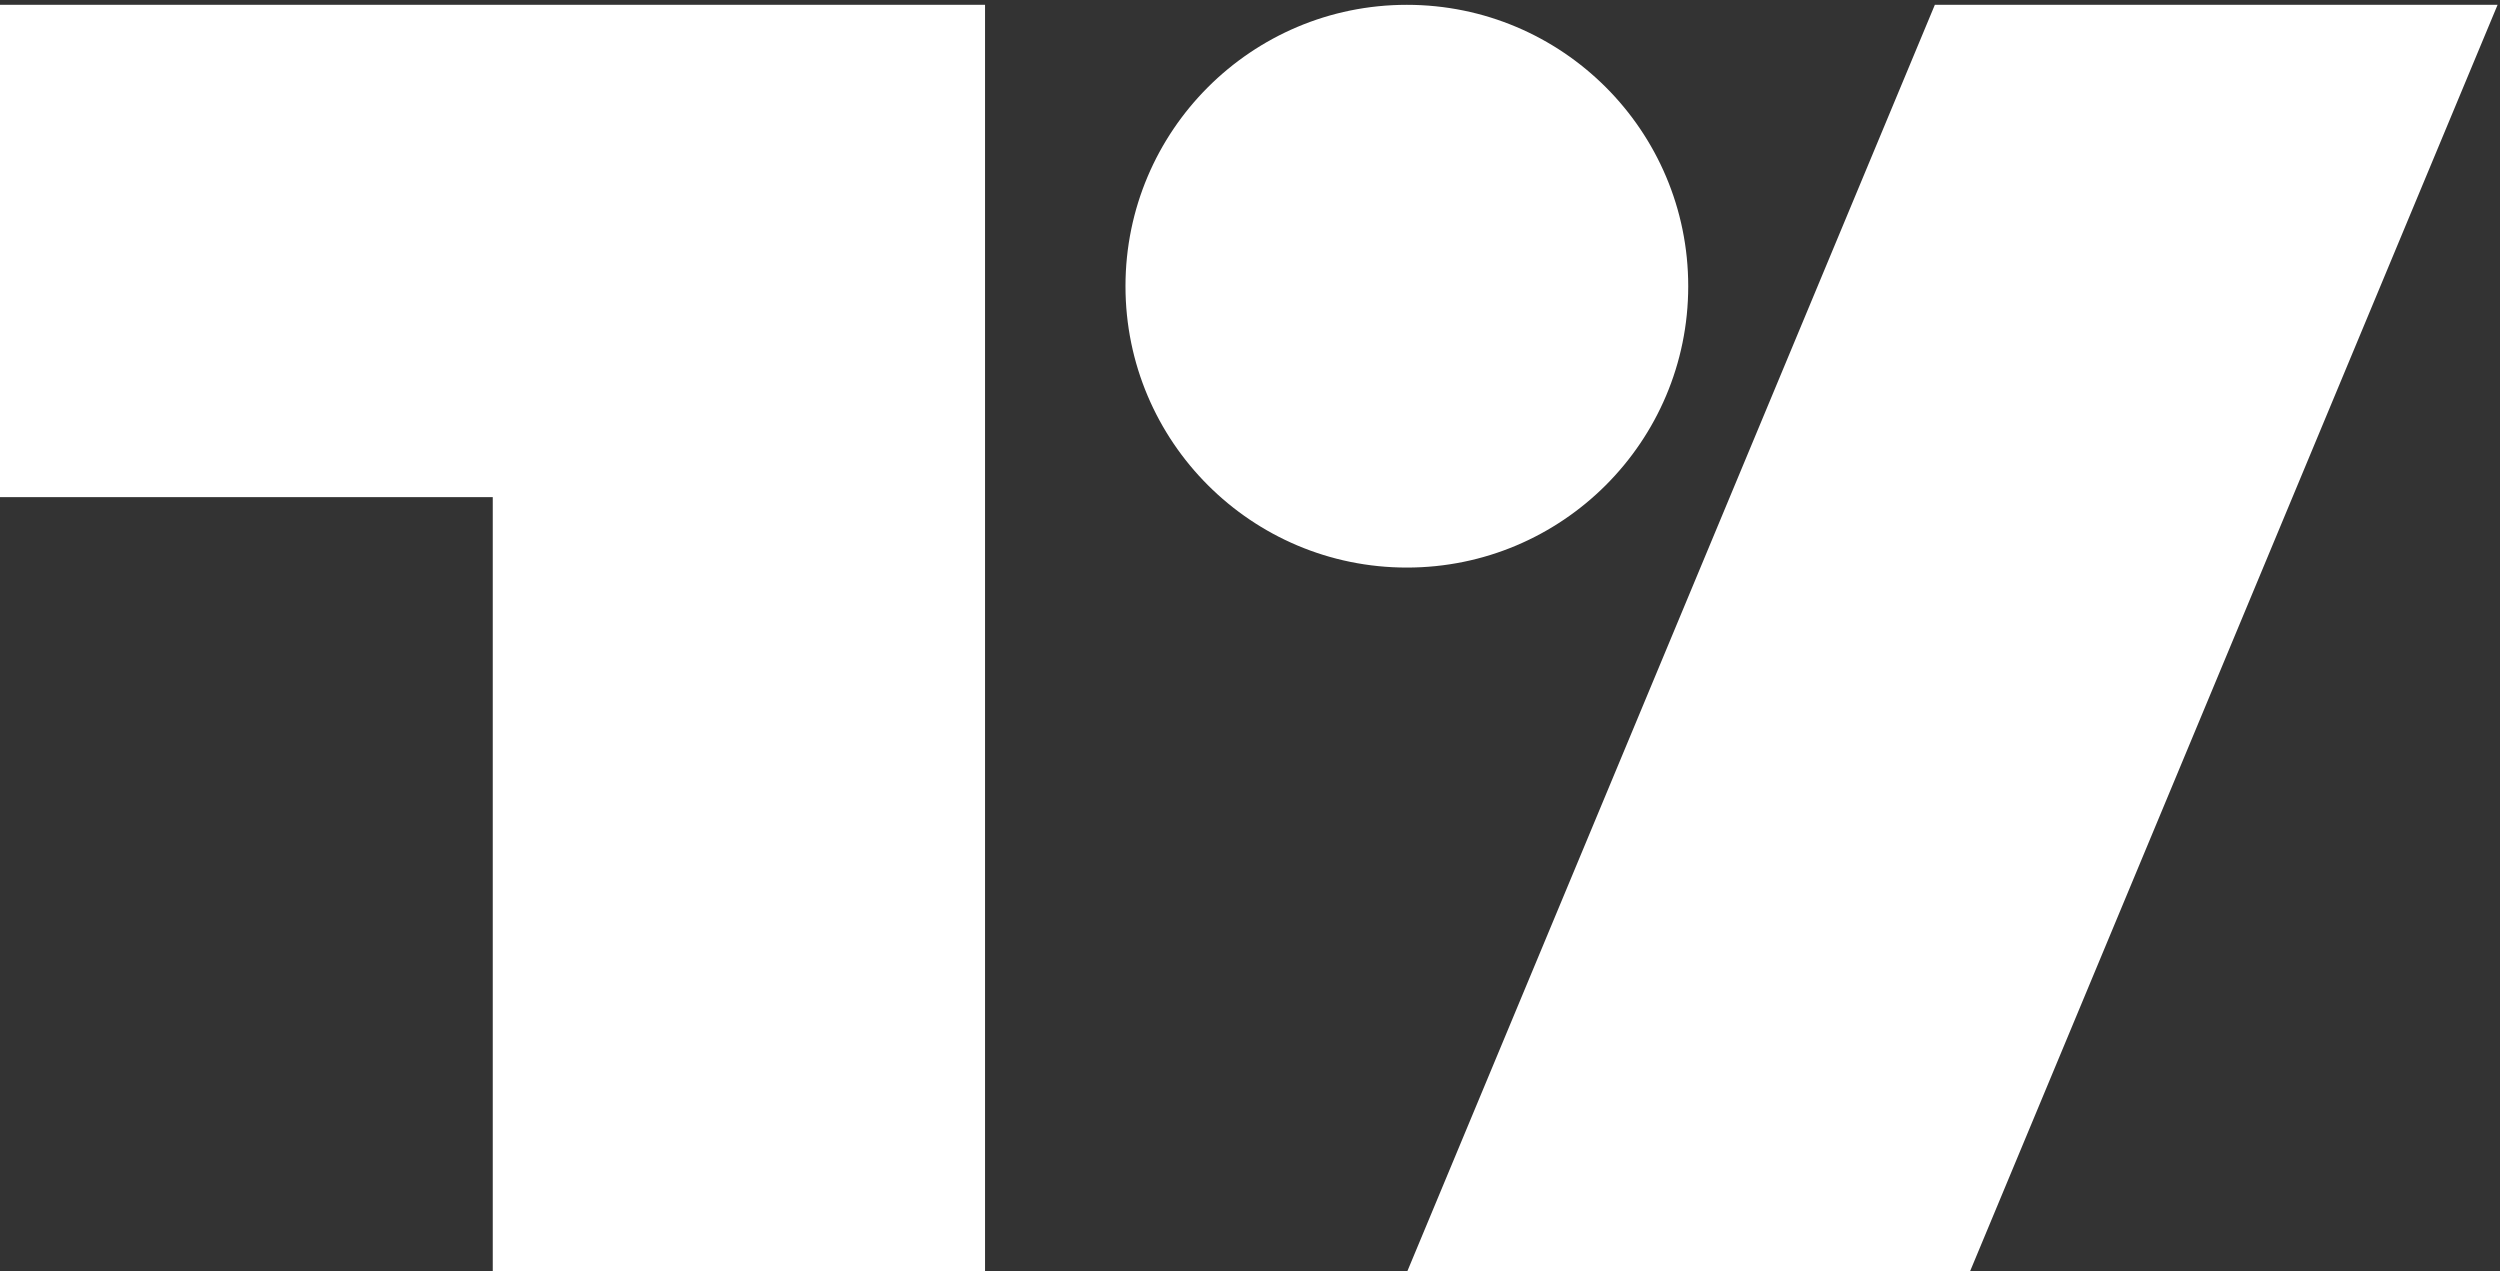
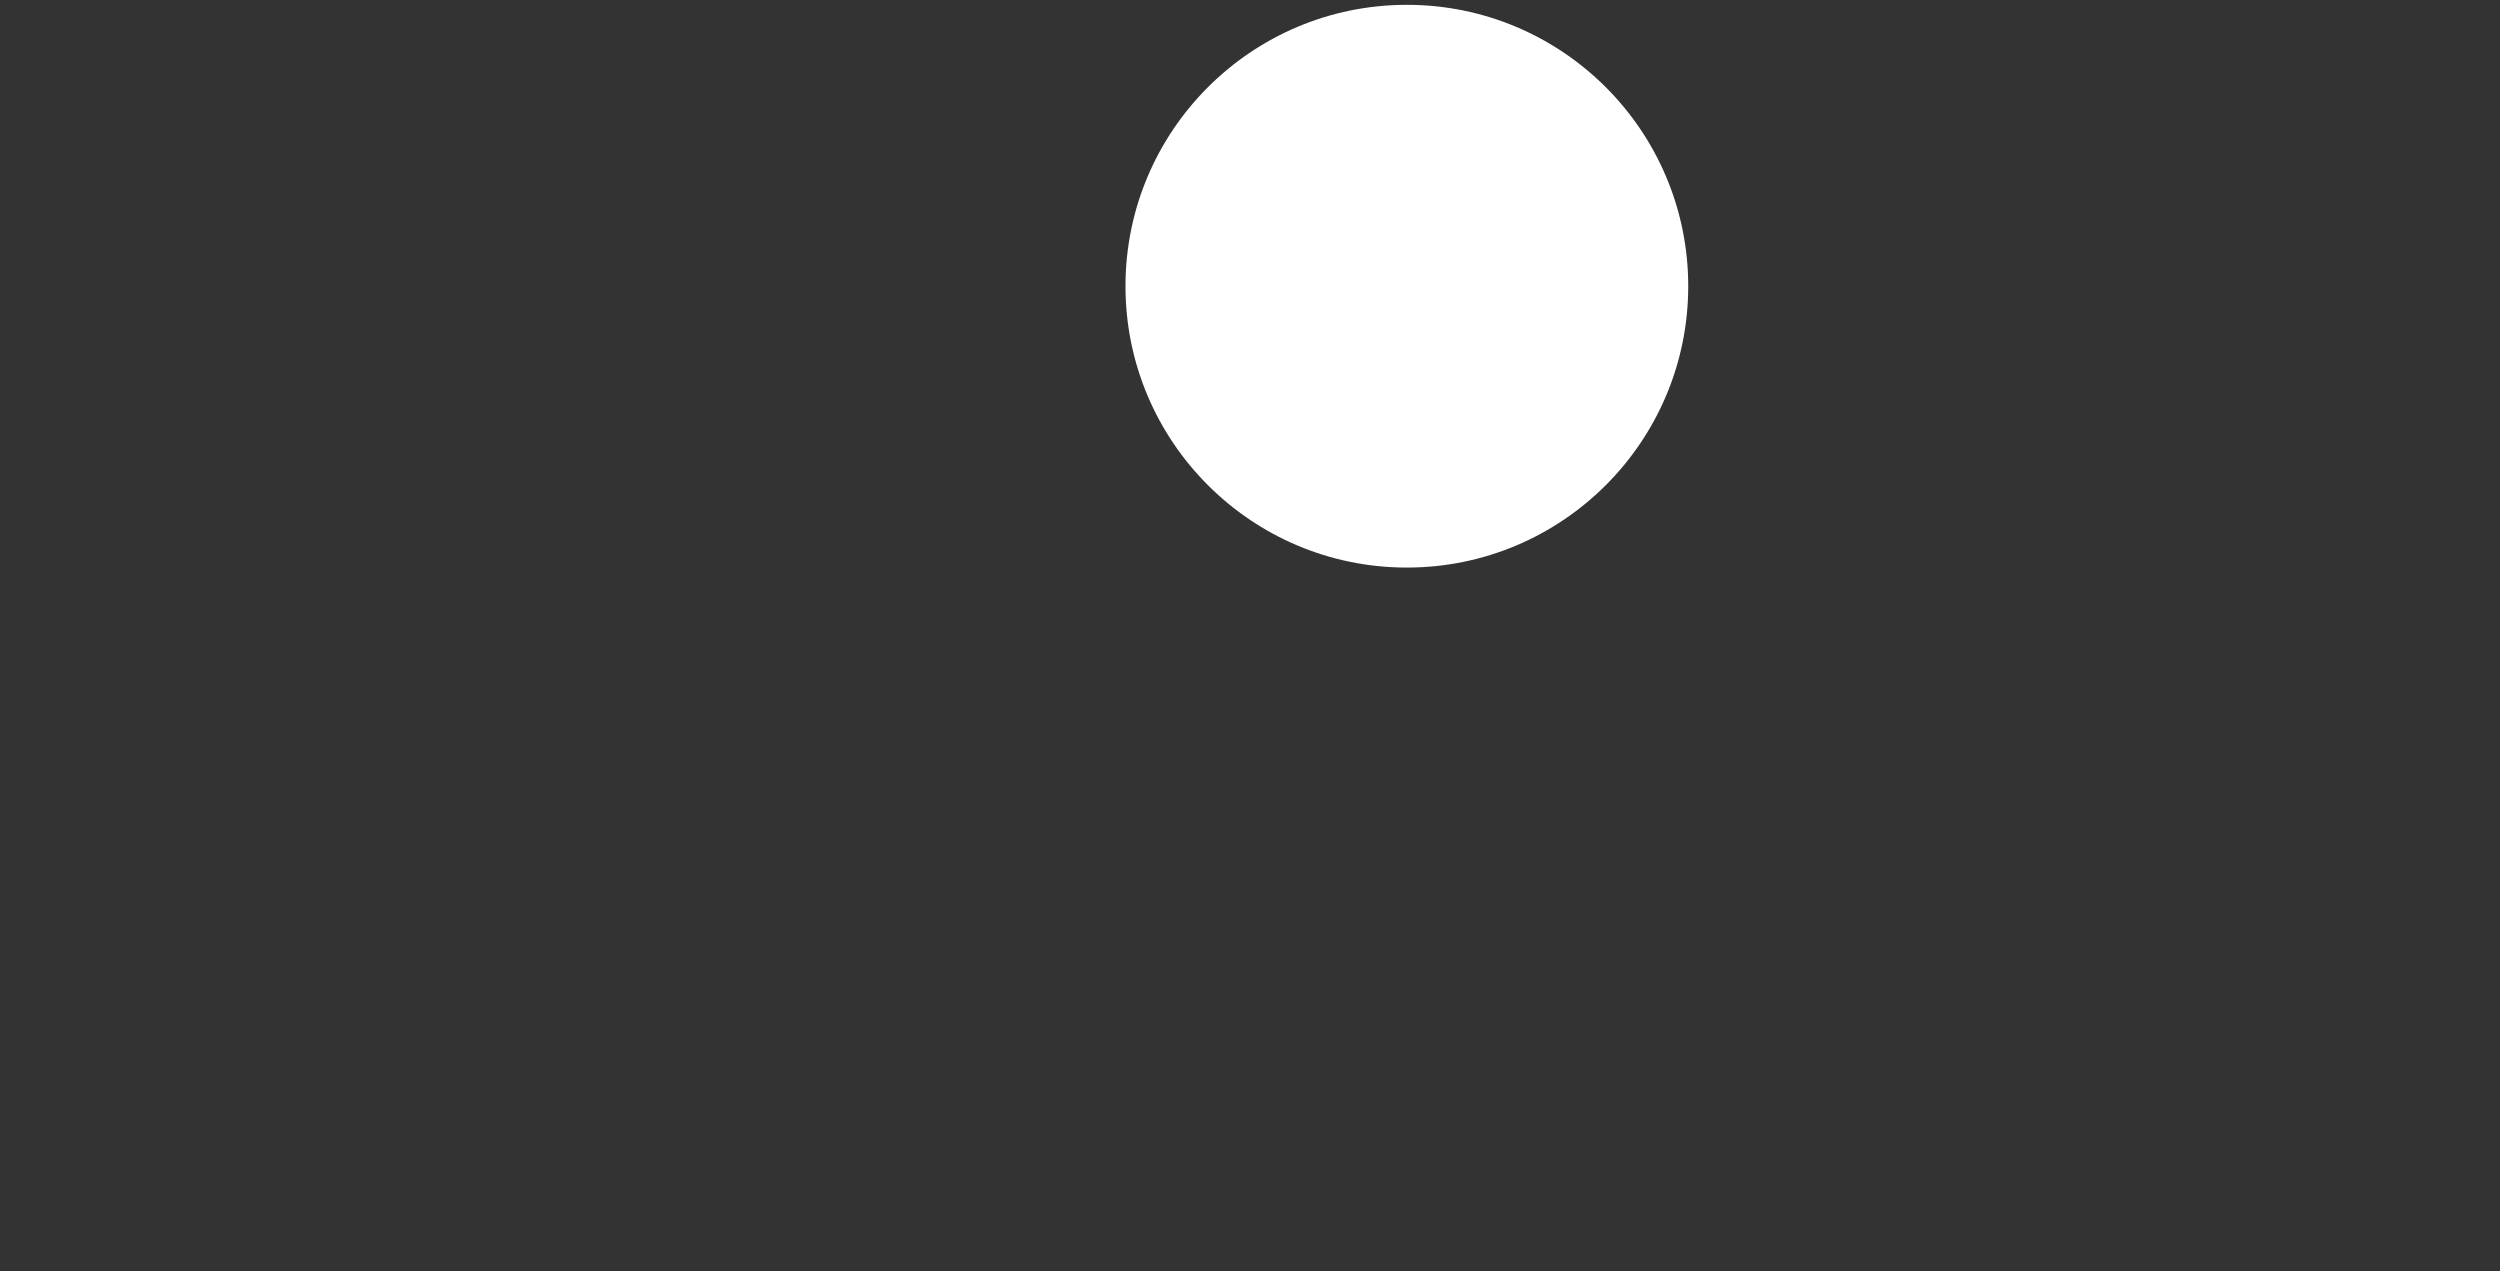
<svg xmlns="http://www.w3.org/2000/svg" id="_圖層_1" version="1.1" viewBox="0 0 518 263.4">
  <rect x="0" y="0" width="518" height="263.4" fill="#333333" stroke="none" />
  <defs>
    <style>
      .st0 {
        fill: #fff;
      }
    </style>
  </defs>
-   <path class="st0" d="M204.1,263.4h-102V103H0V1h204.1v262.4ZM408.2,263.4h-116.6L400.9,1h116.6l-109.3,262.4Z" />
  <circle class="st0" cx="291.5" cy="59.3" r="58.3" />
</svg>